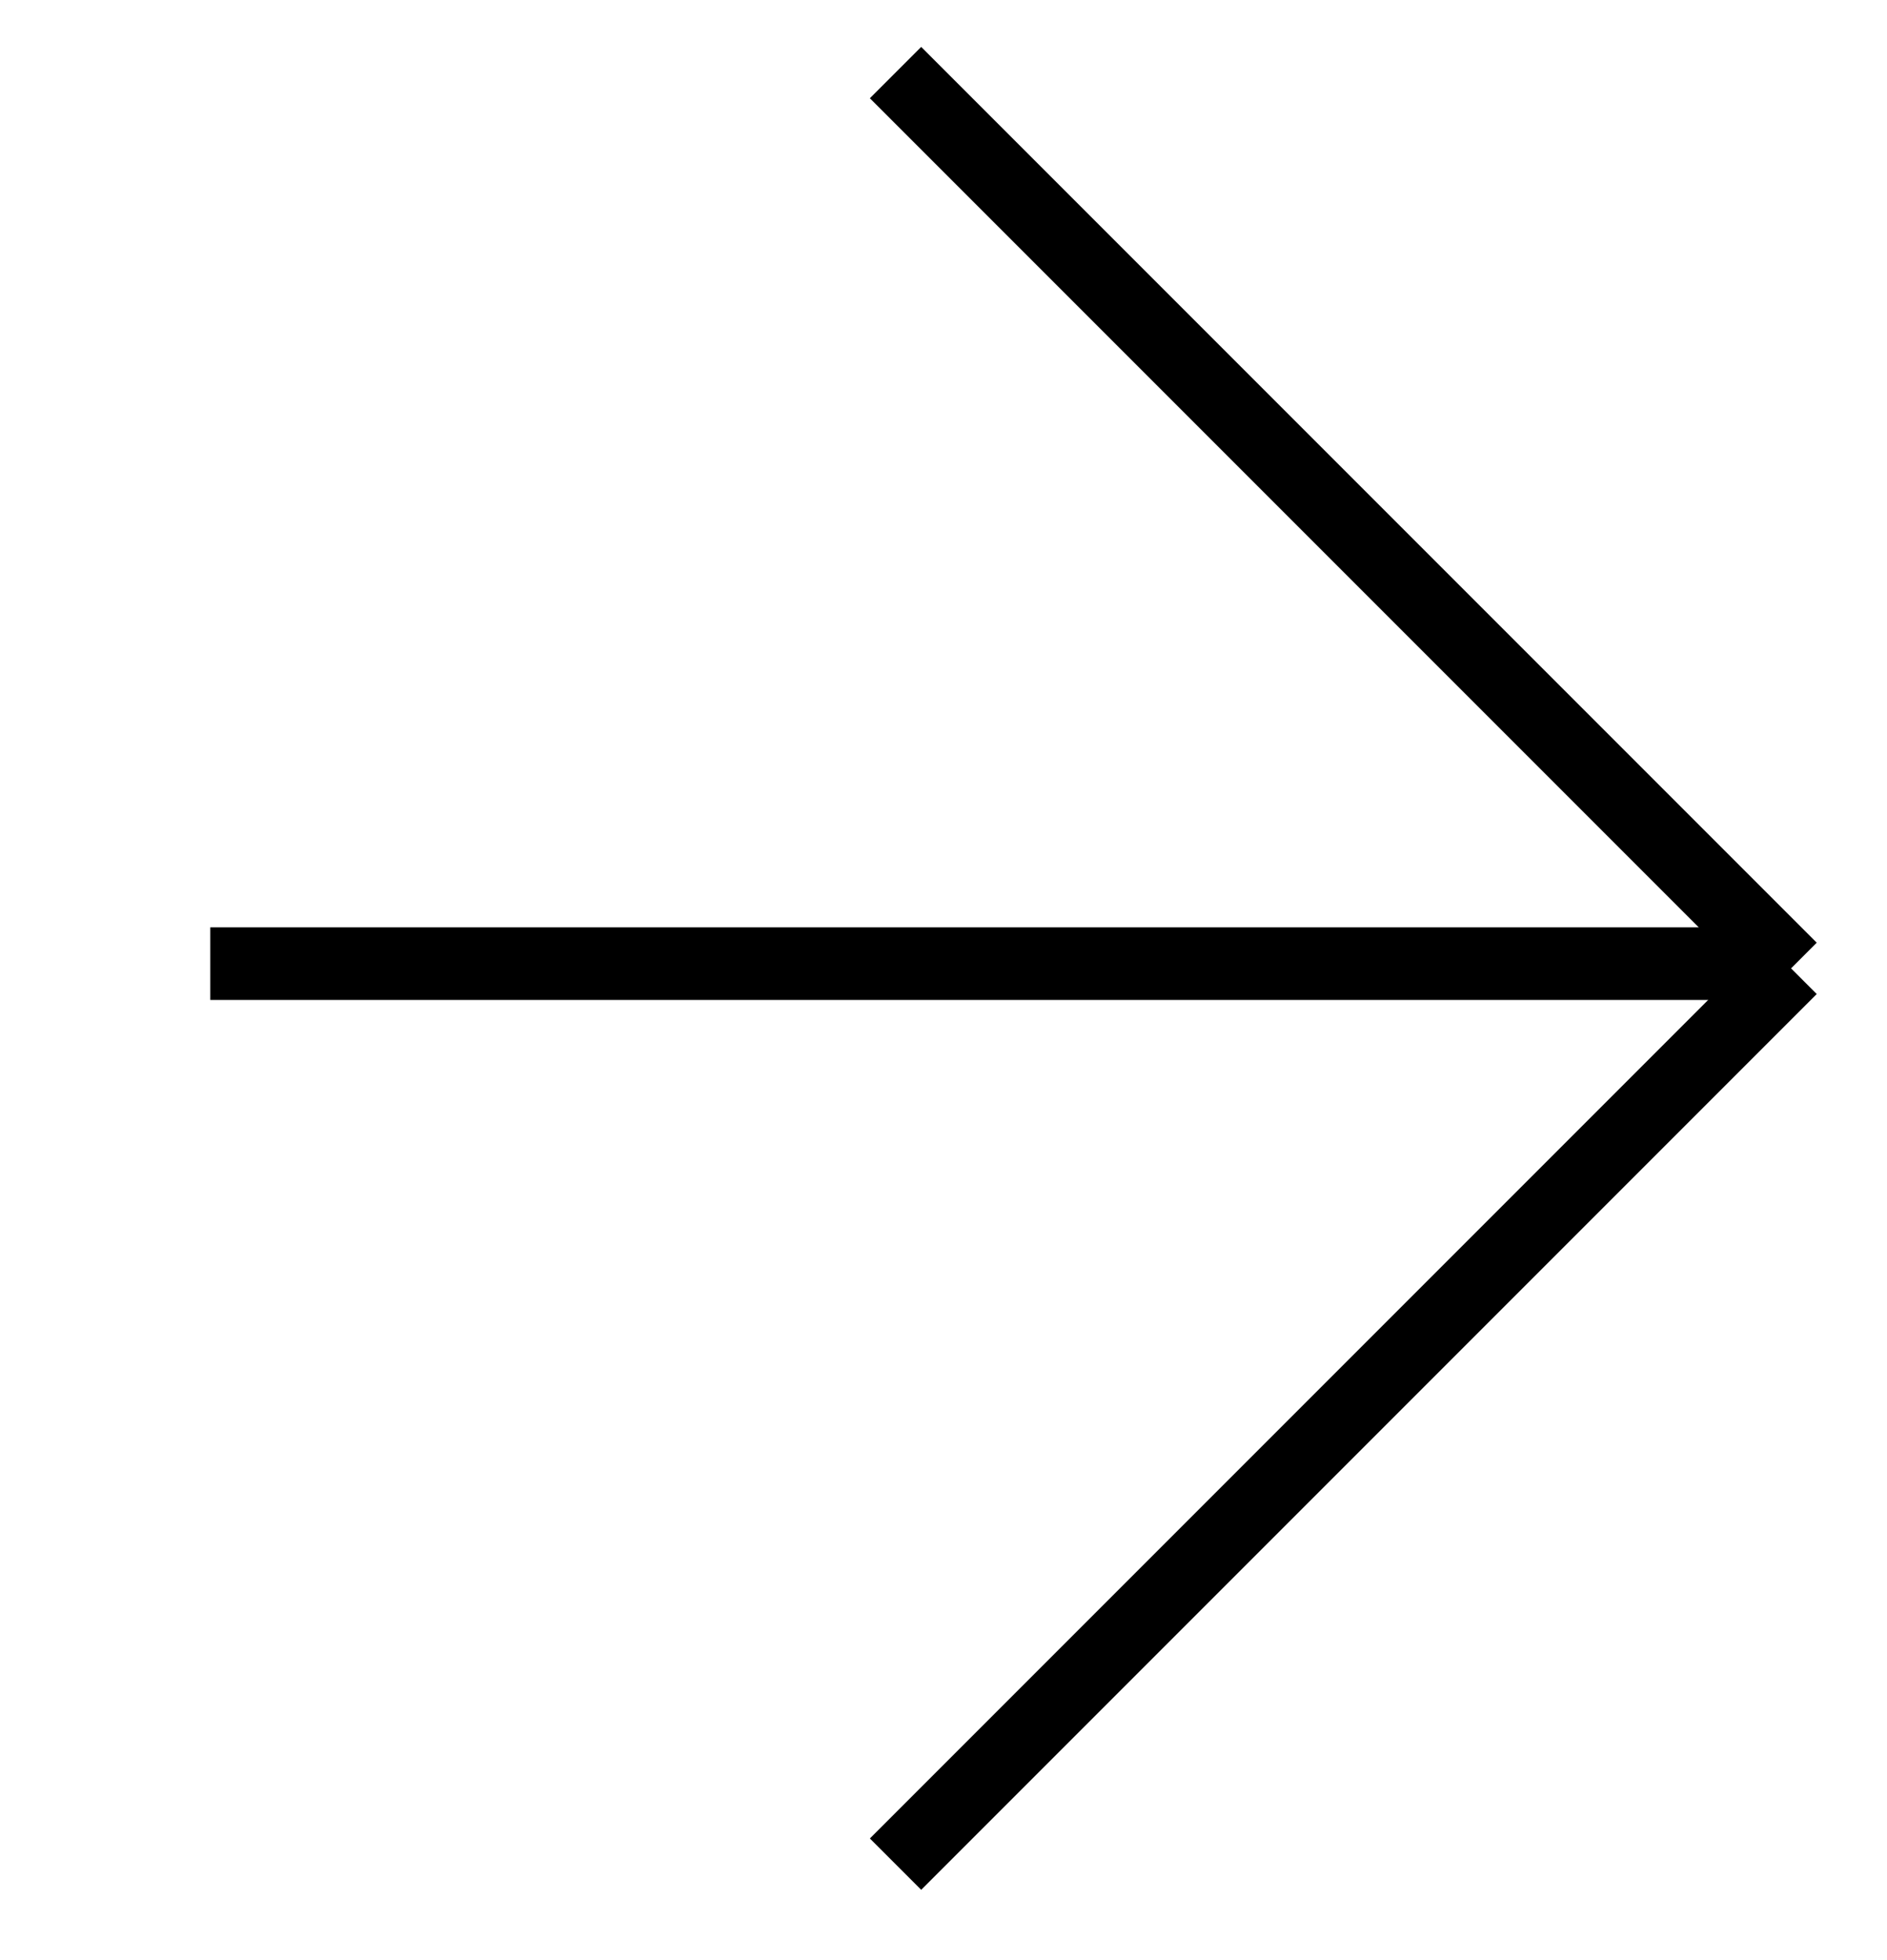
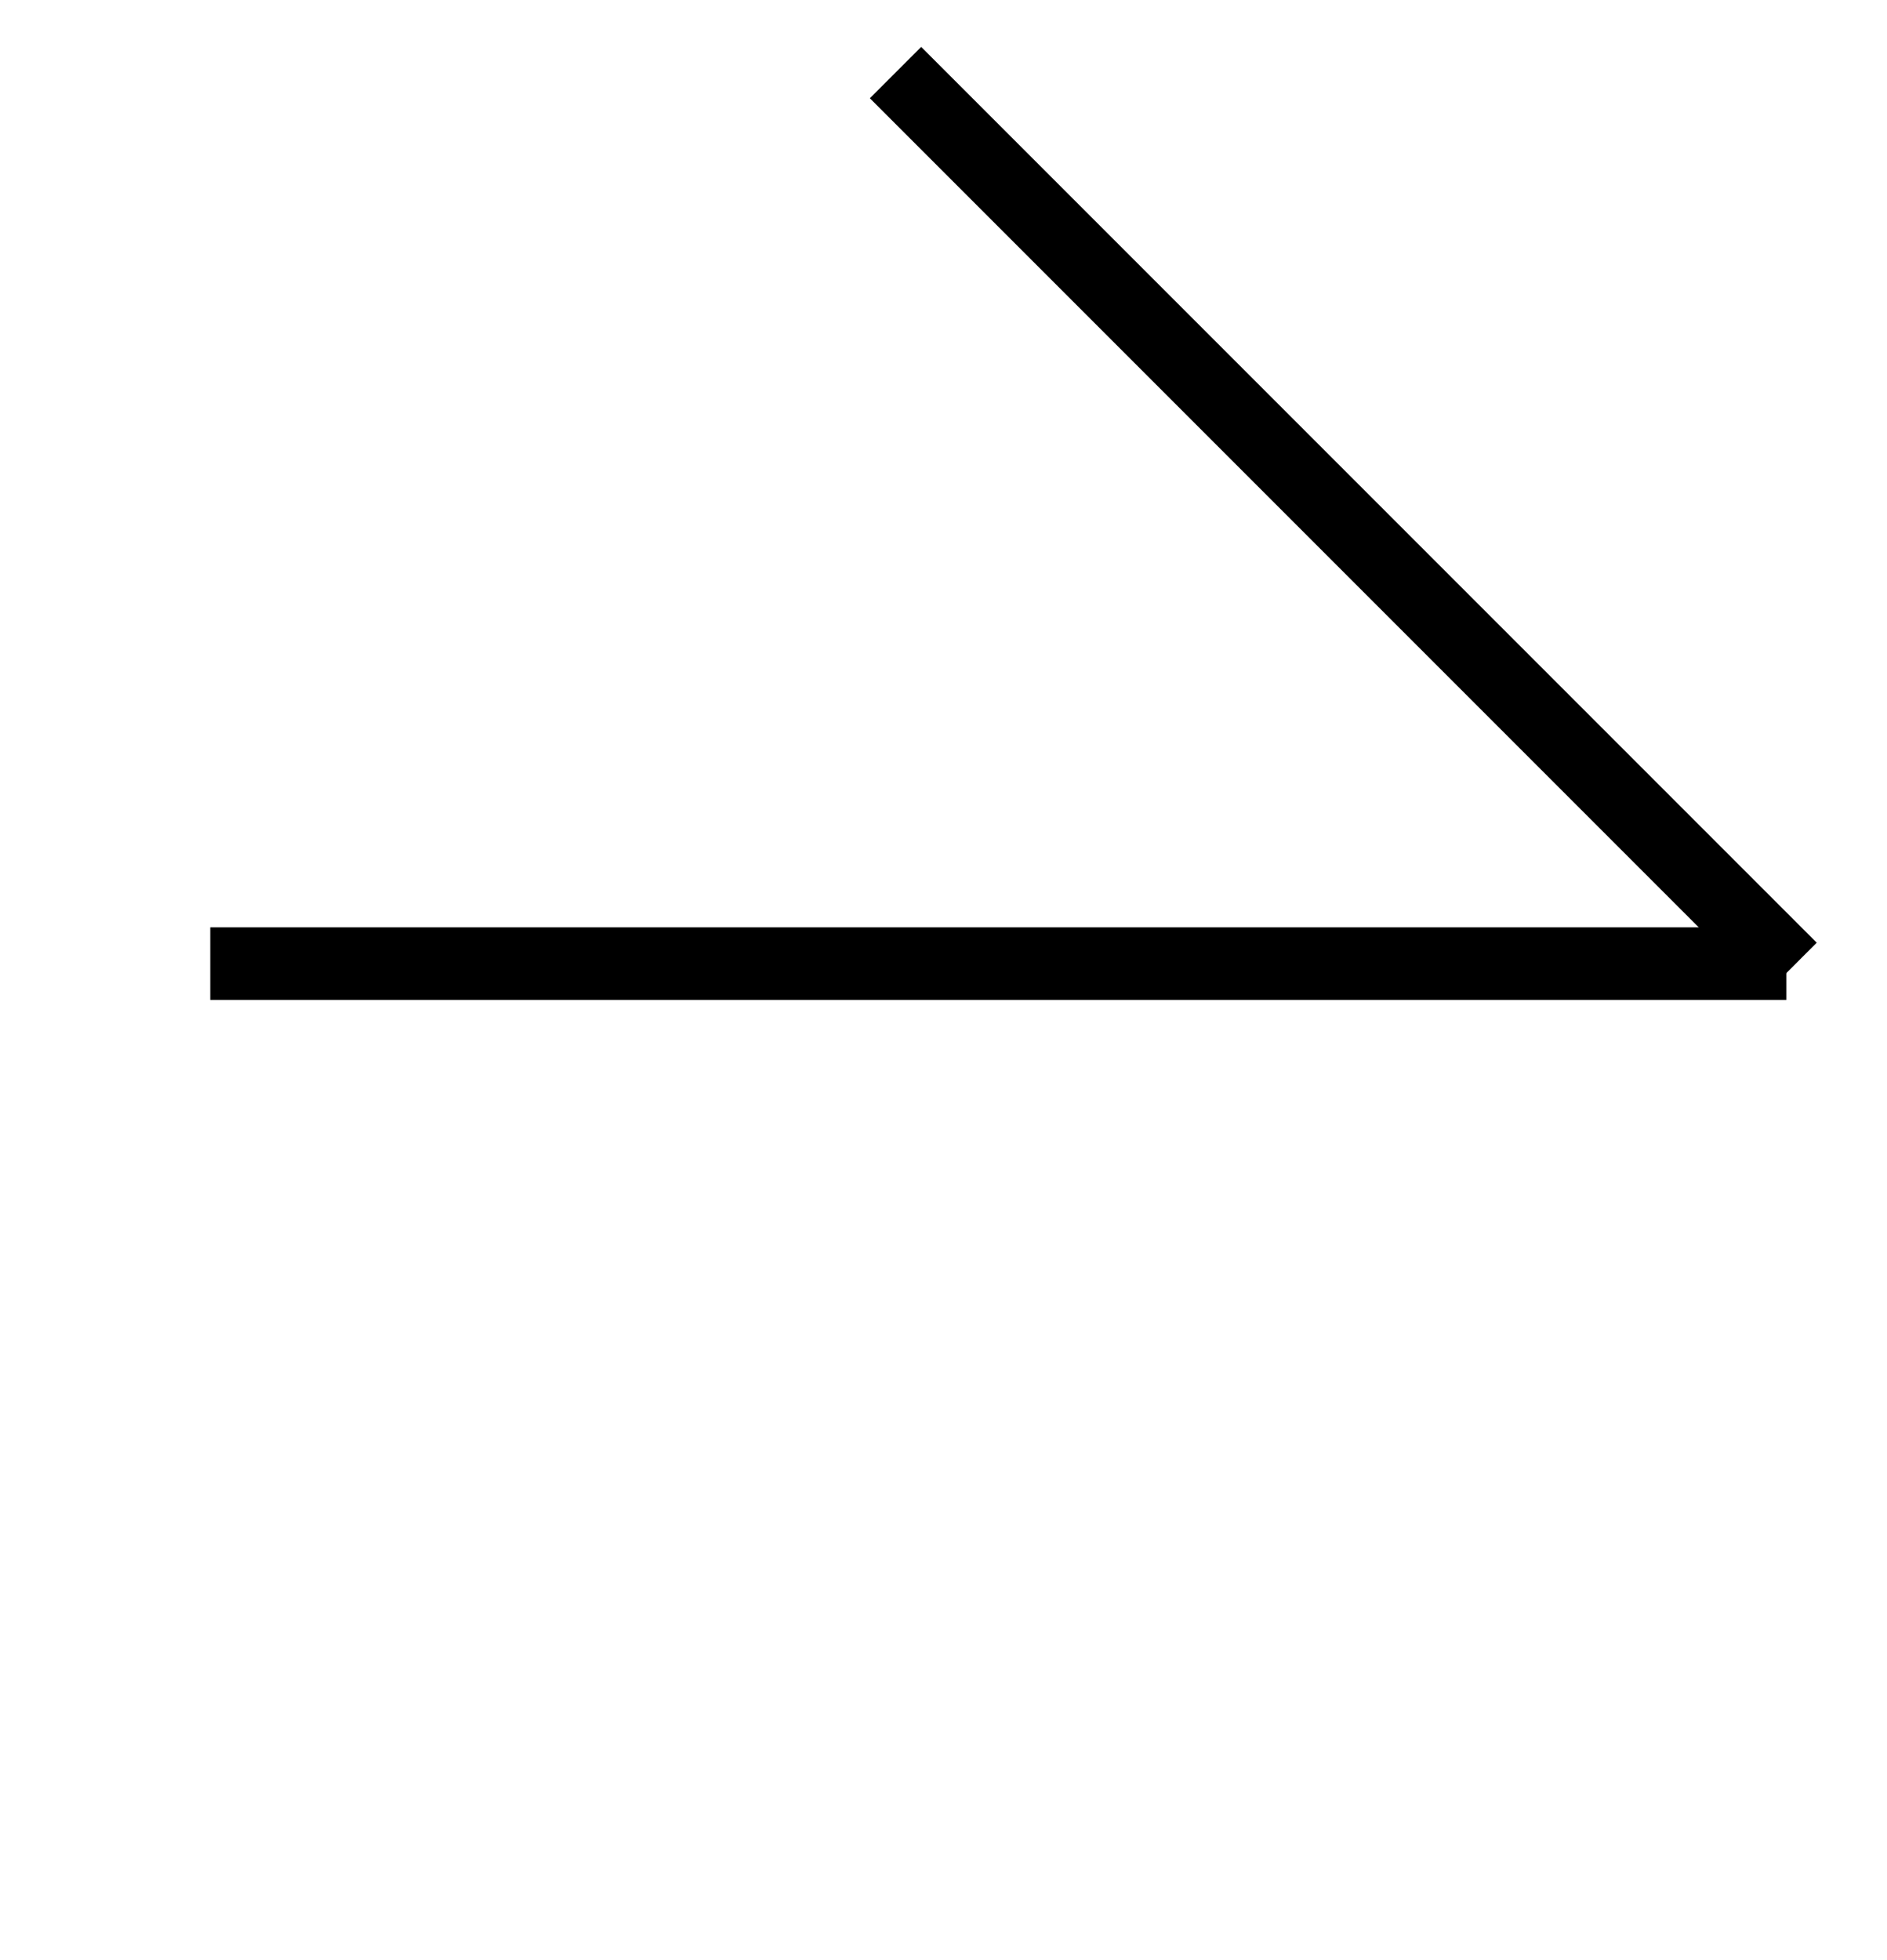
<svg xmlns="http://www.w3.org/2000/svg" width="26" height="27" viewBox="0 0 26 27" fill="none">
-   <path d="M24.678 13.339L12.339 25.678" stroke="black" />
  <path d="M24.678 13.339L12.339 1" stroke="black" />
  <path d="M24.613 13.274H2.897" stroke="black" />
</svg>